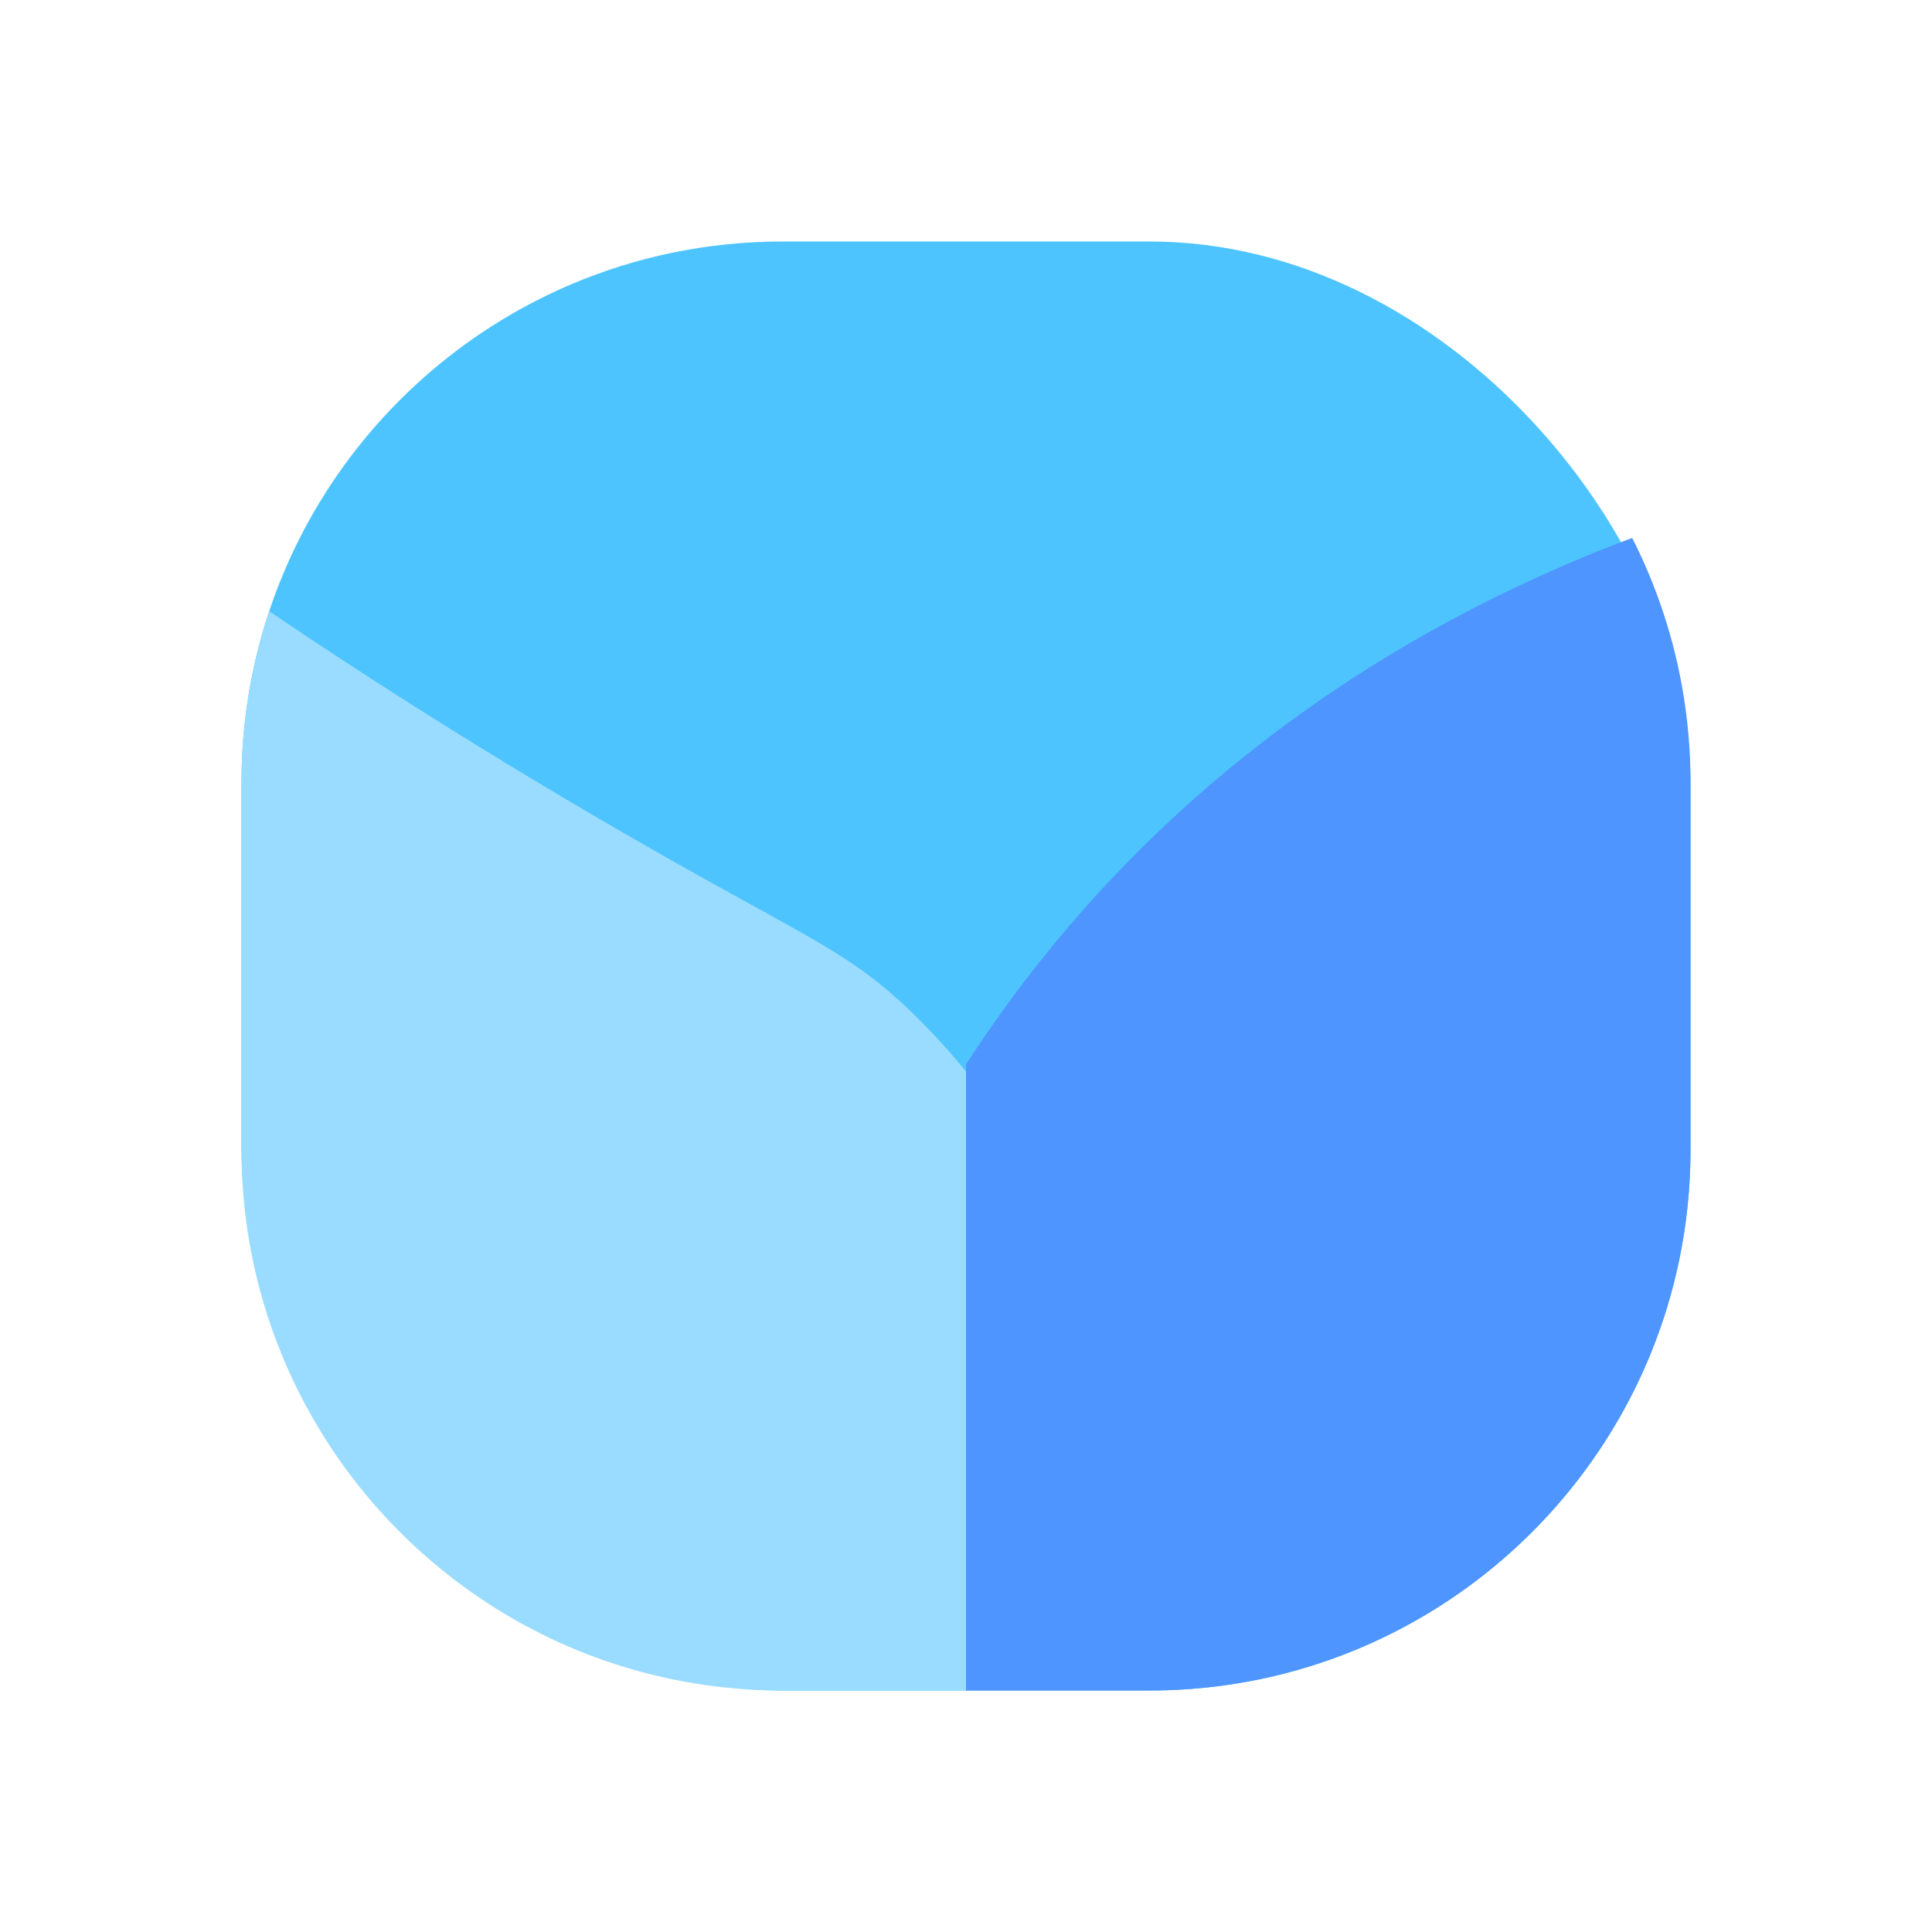
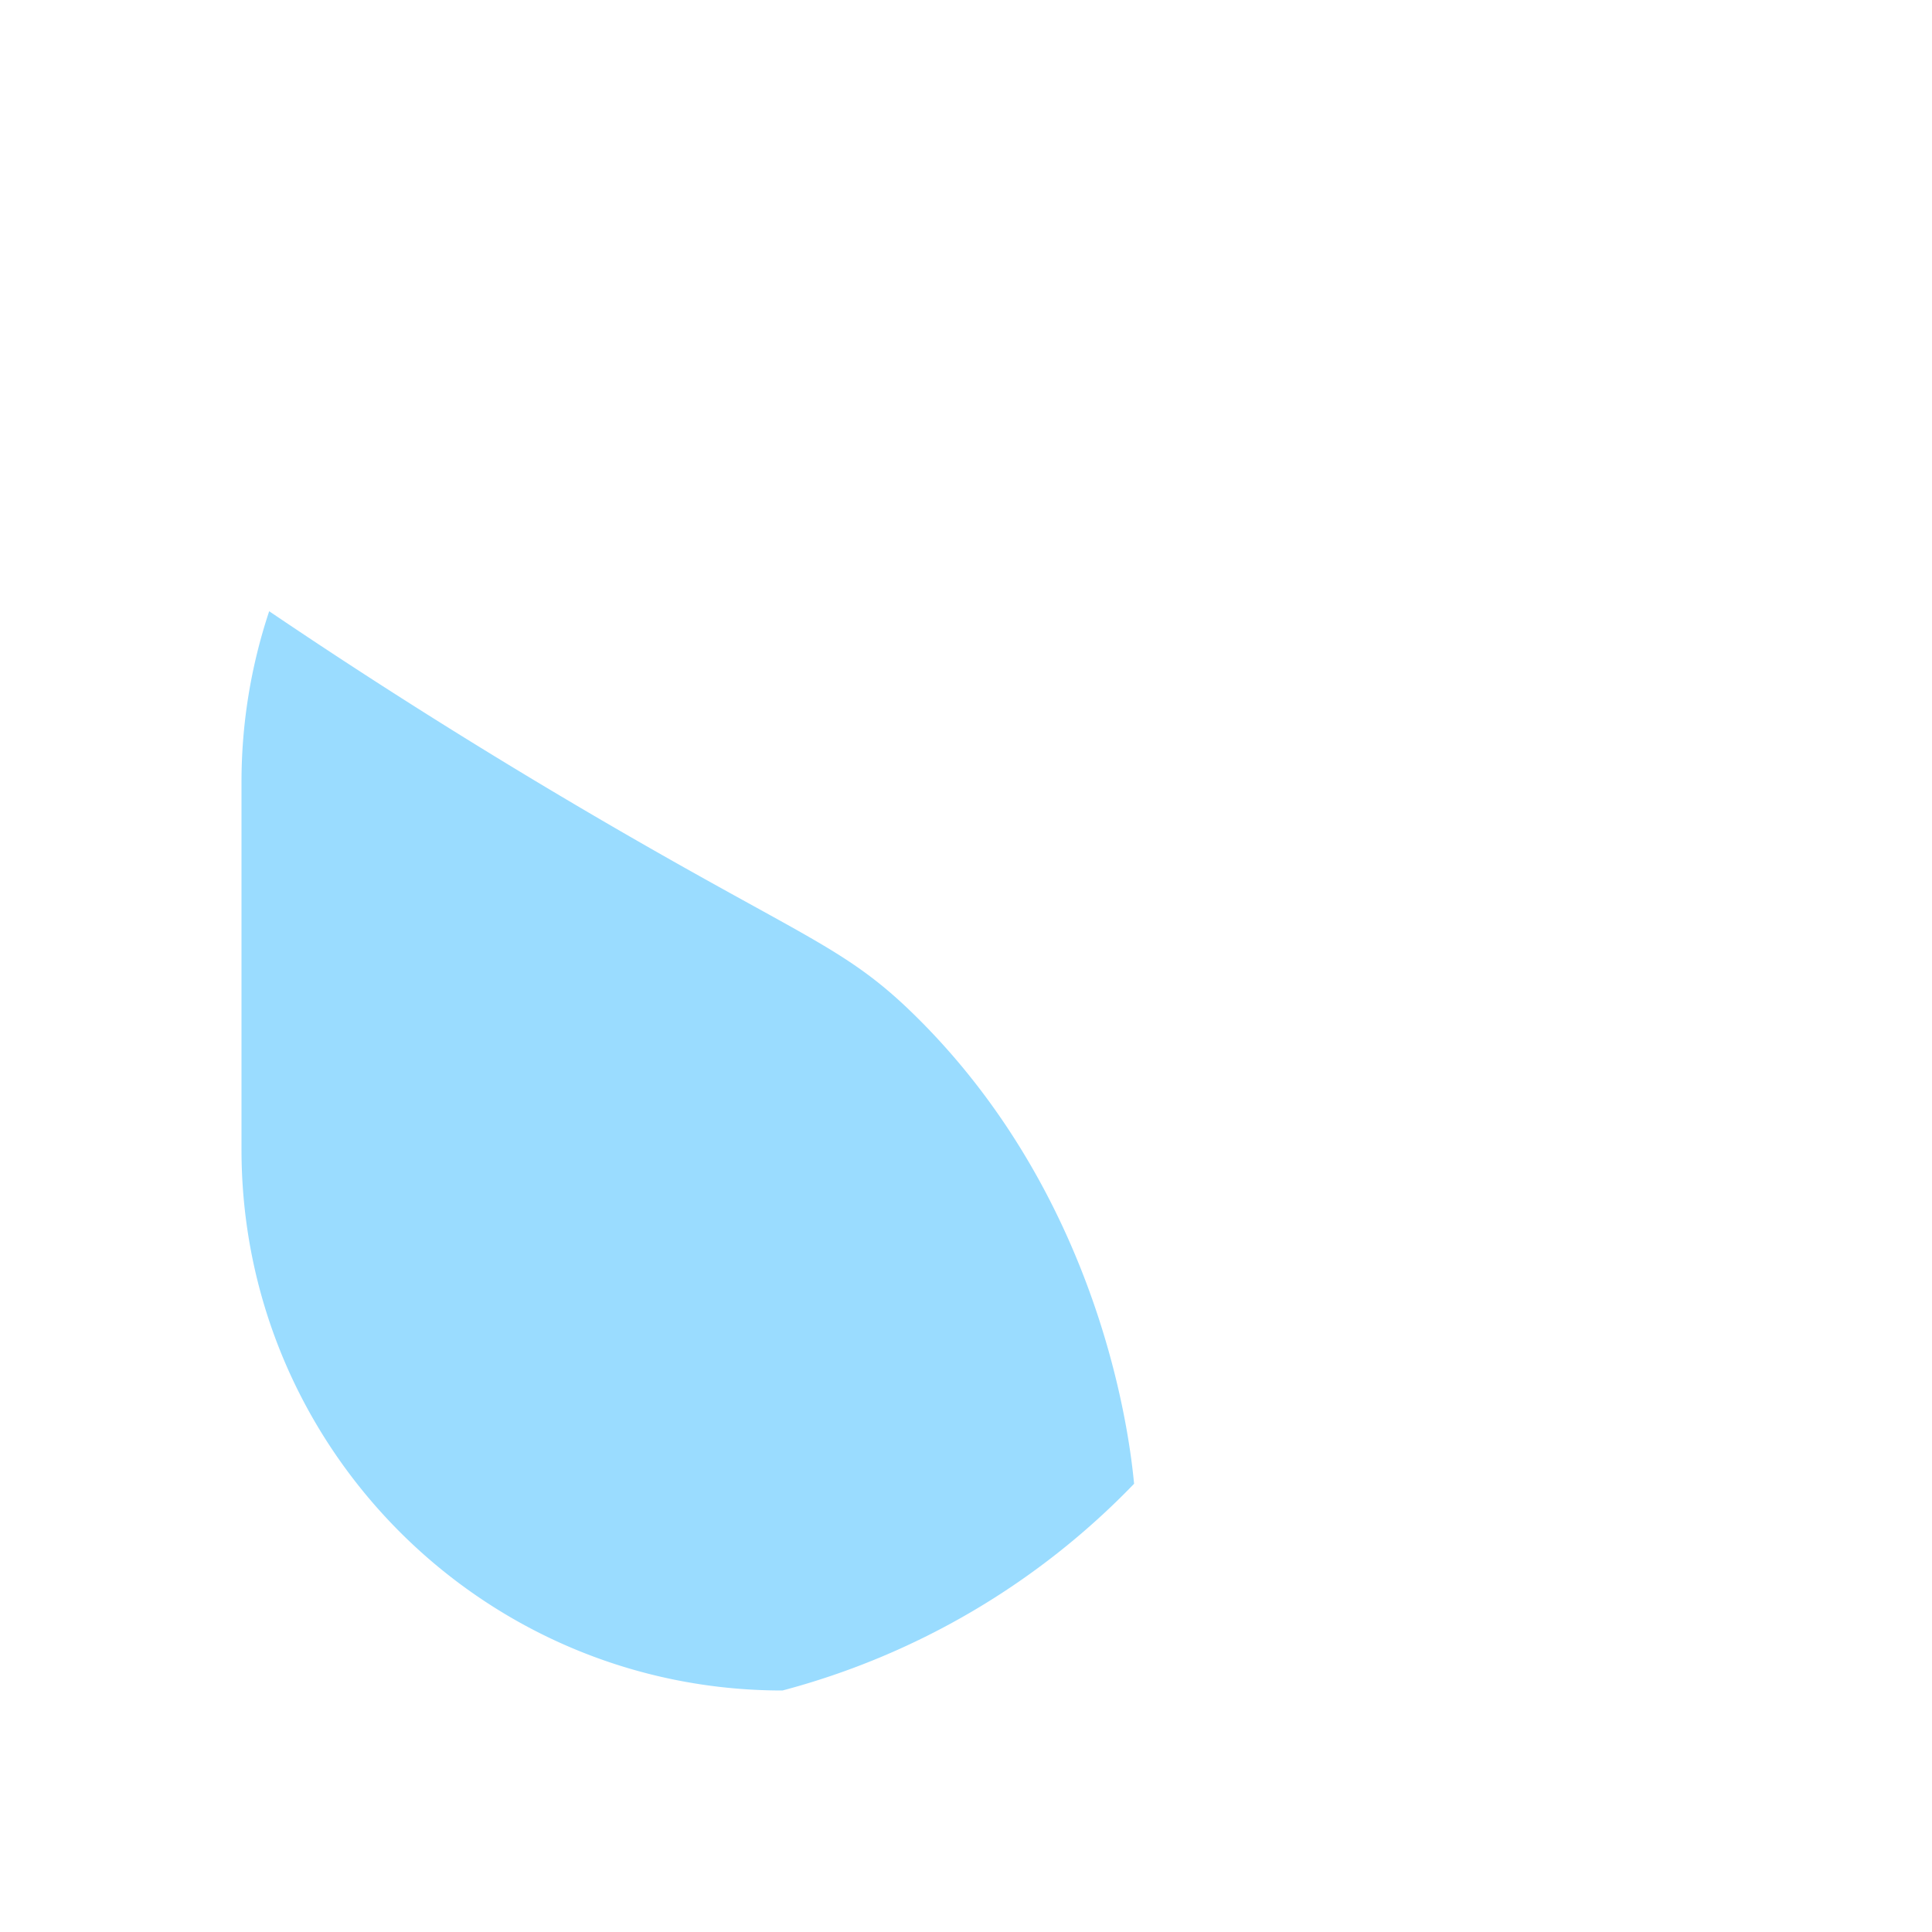
<svg xmlns="http://www.w3.org/2000/svg" id="图层_1" data-name="图层 1" viewBox="0 0 1000 1000">
  <title>WebGradients</title>
  <rect width="1000" height="1000" style="fill:none" />
-   <rect x="125" y="125" width="750" height="750" rx="280" style="fill:#4ec4ff" />
-   <path d="M587,768c-1.976-20.851-15.505-145.056-112-241-35.19-34.989-54.697-39.656-149-94-79.603-45.873-143.223-87.22-186.671-116.625A279.683,279.683,0,0,0,125,405V595c0,154.64,125.36,280,280,280H582.362A392.251,392.251,0,0,0,587,768Z" style="fill:#9adcff" />
-   <path d="M566,465a671.687,671.687,0,0,0-66,86V875h95c154.64,0,280-125.36,280-280V405a278.806,278.806,0,0,0-30.175-126.552C765.124,308.344,658.265,363.057,566,465Z" style="fill:#4e95ff" />
+   <path d="M587,768c-1.976-20.851-15.505-145.056-112-241-35.19-34.989-54.697-39.656-149-94-79.603-45.873-143.223-87.22-186.671-116.625A279.683,279.683,0,0,0,125,405V595c0,154.64,125.36,280,280,280A392.251,392.251,0,0,0,587,768Z" style="fill:#9adcff" />
</svg>